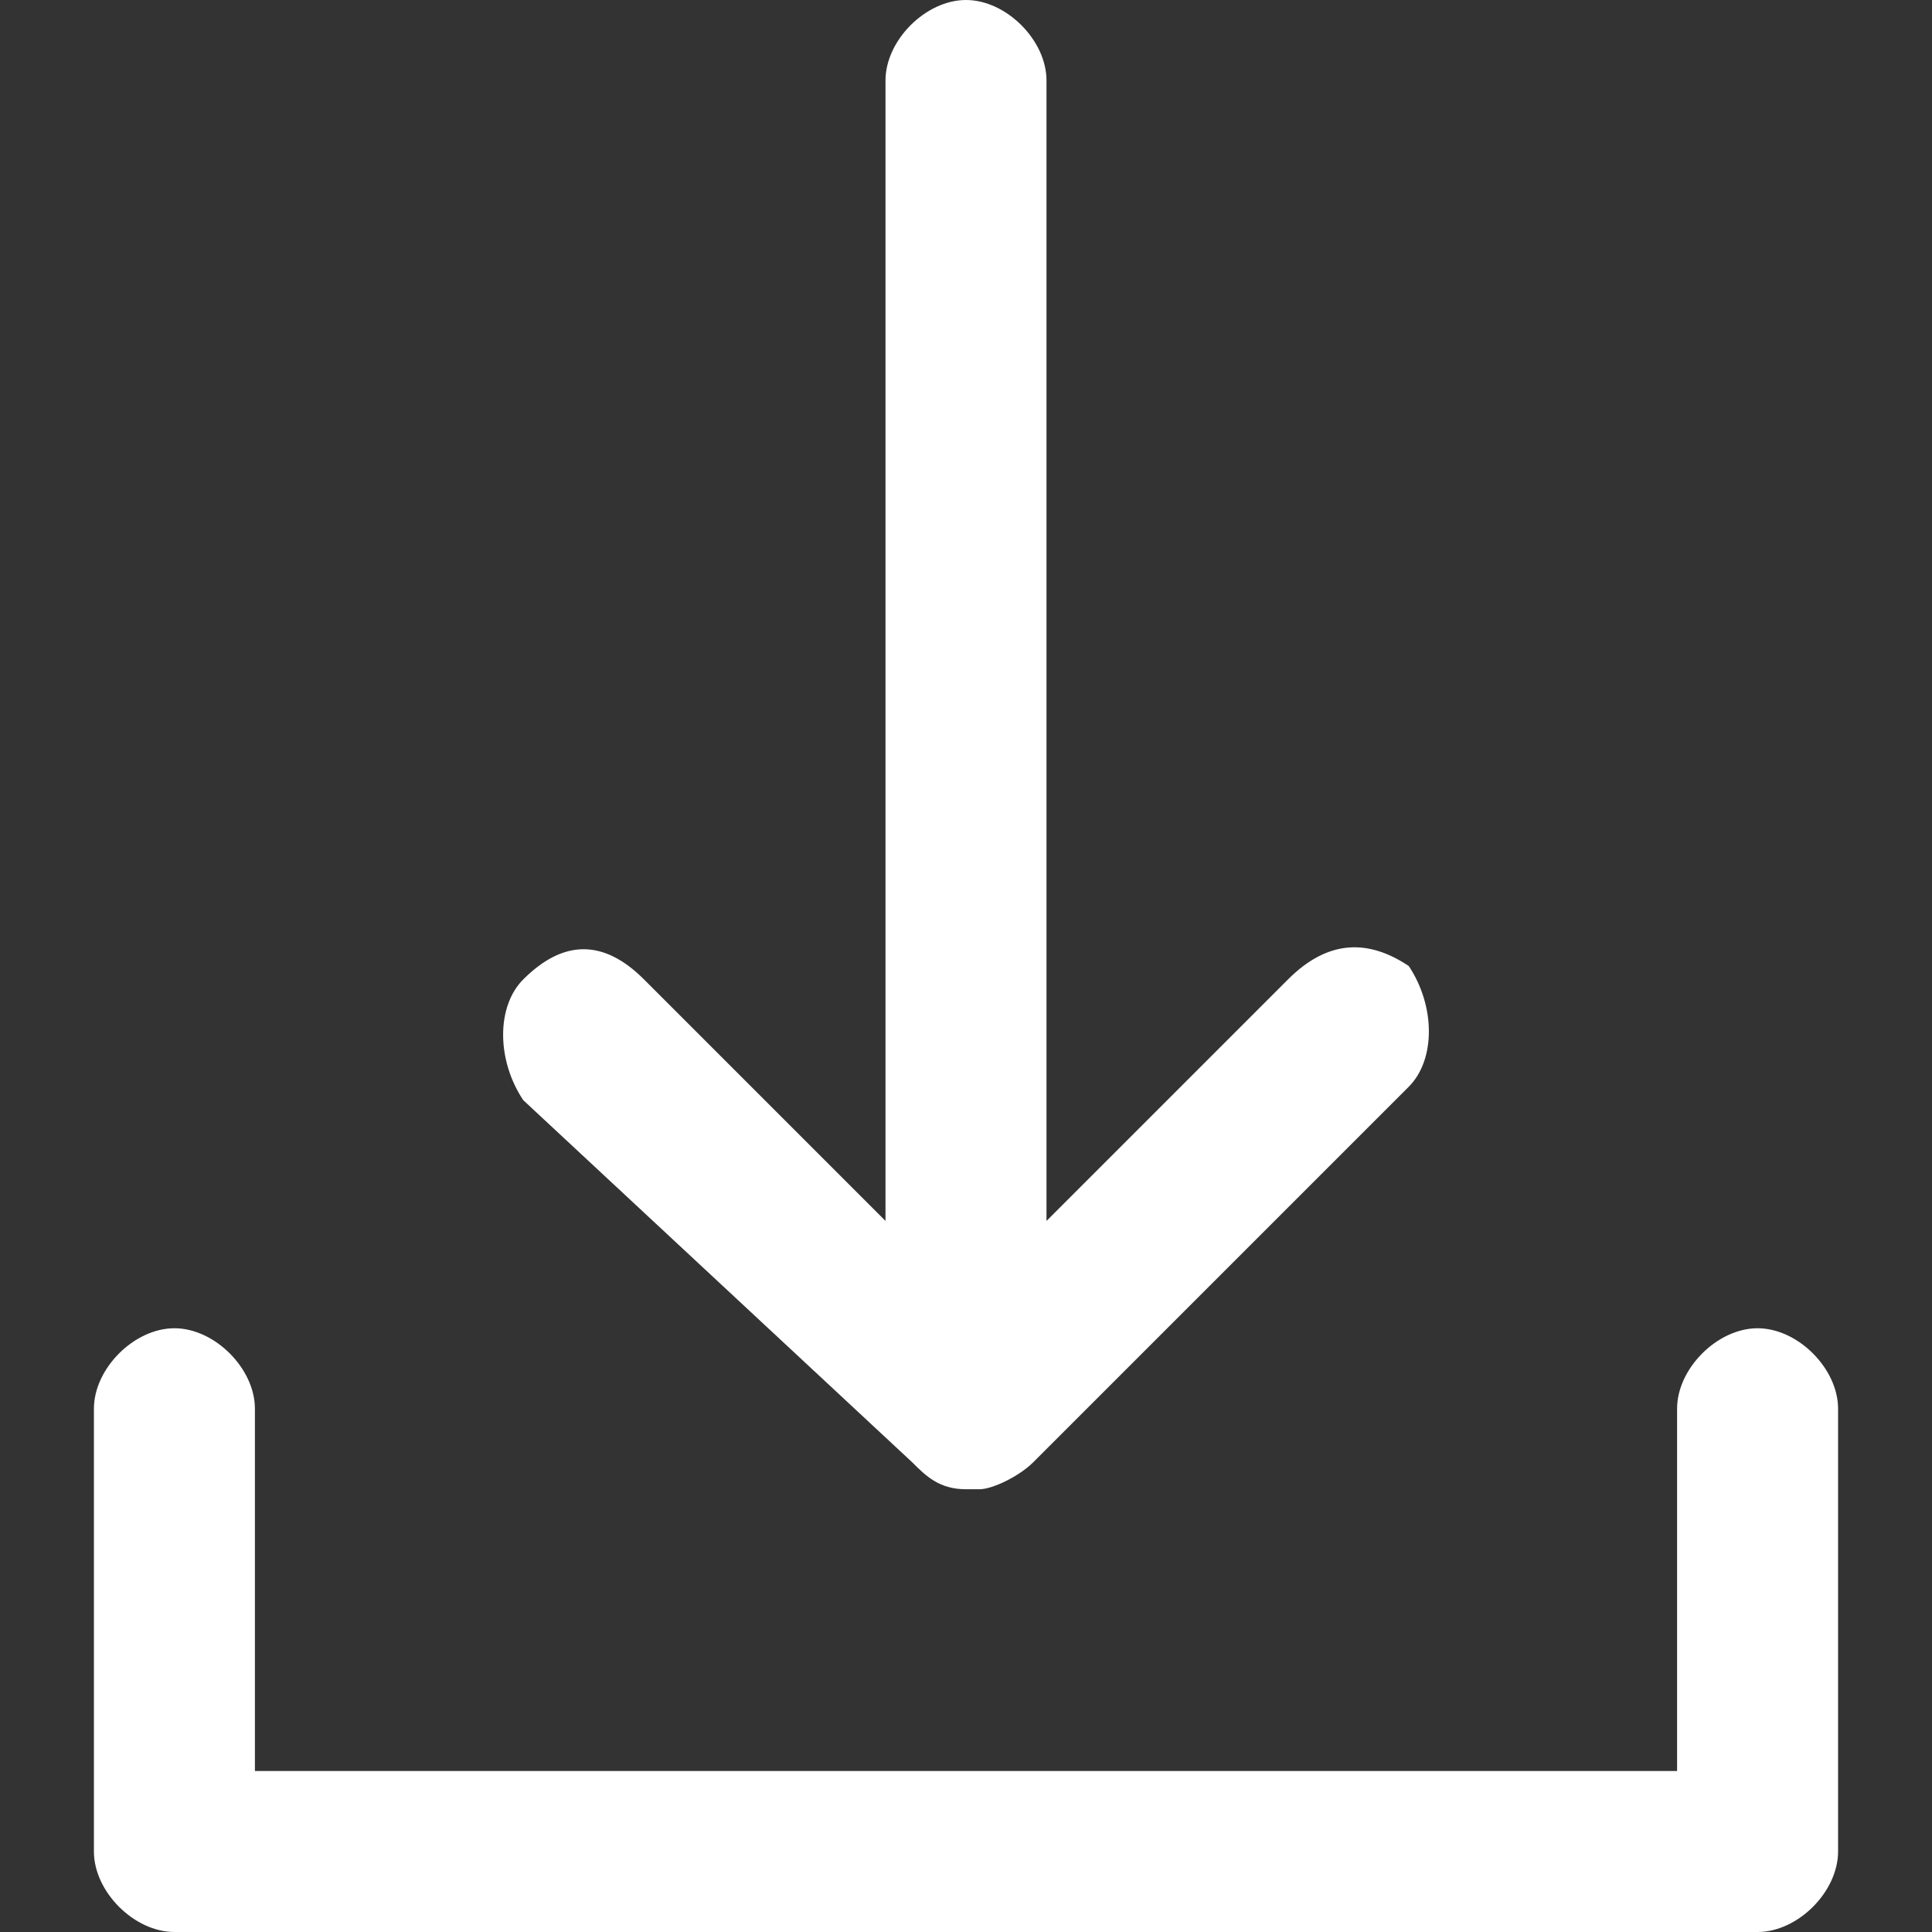
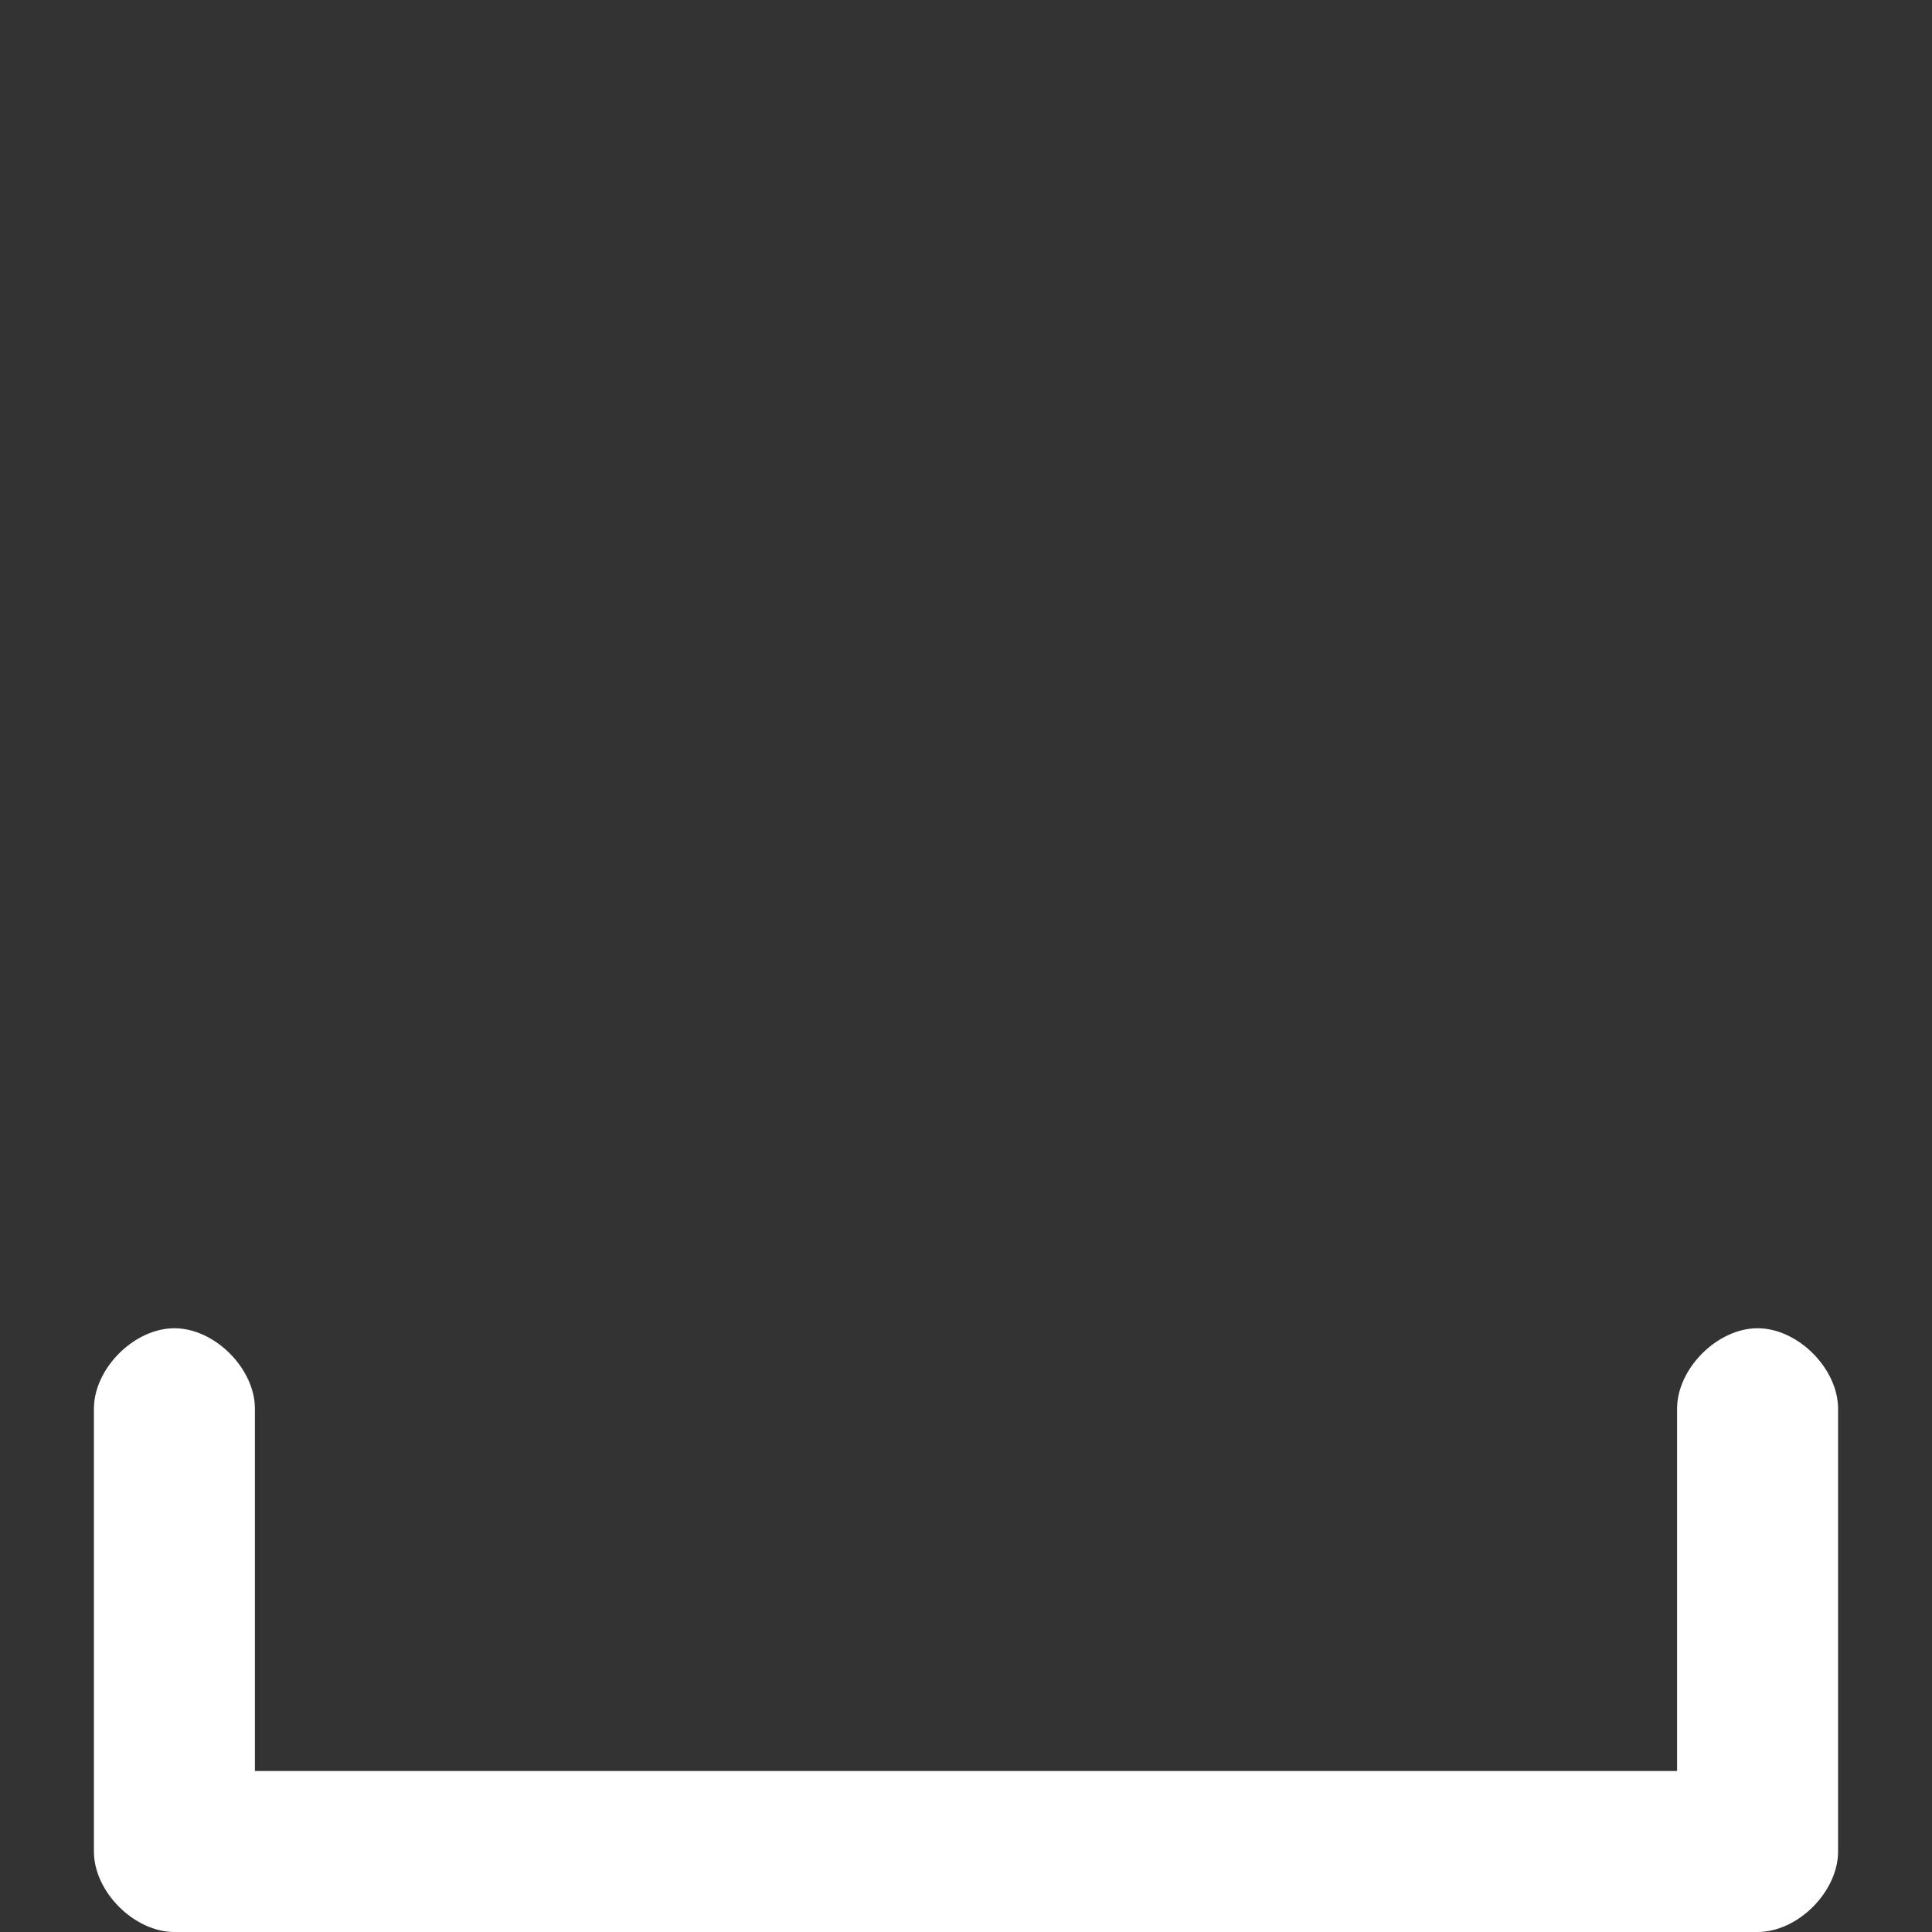
<svg xmlns="http://www.w3.org/2000/svg" id="Capa_1" x="0px" y="0px" viewBox="0 0 14.4 14.4" style="enable-background:new 0 0 14.4 14.4;" xml:space="preserve">
  <rect x="0" y="0" width="14.4" height="14.4" fill="#333333" stroke="none" />
  <style type="text/css">	.st0{fill:#FFFFFF;}</style>
  <g>
-     <path class="st0" d="M6.8,10.9C6.8,11,6.8,11,6.8,10.9c0.1,0.1,0.2,0.2,0.4,0.2c0,0,0,0,0,0c0,0,0,0,0.1,0c0,0,0,0,0,0  c0.1,0,0.3-0.1,0.4-0.2h0c0,0,0,0,0,0l2.8-2.8c0.2-0.2,0.2-0.6,0-0.9C10.2,7,9.9,7,9.6,7.3L7.8,9.1V0.6C7.8,0.3,7.5,0,7.2,0  S6.6,0.3,6.6,0.6v8.5L4.8,7.3C4.5,7,4.2,7,3.9,7.3c-0.2,0.2-0.2,0.6,0,0.9L6.8,10.9z" />
    <path class="st0" d="M13.1,9.9c-0.3,0-0.6,0.3-0.6,0.6v2.7H1.9v-2.7c0-0.3-0.3-0.6-0.6-0.6s-0.6,0.3-0.6,0.6v3.3  c0,0.3,0.3,0.6,0.6,0.6h11.8c0.3,0,0.6-0.3,0.6-0.6v-3.3C13.7,10.2,13.4,9.9,13.1,9.9z" />
  </g>
</svg>